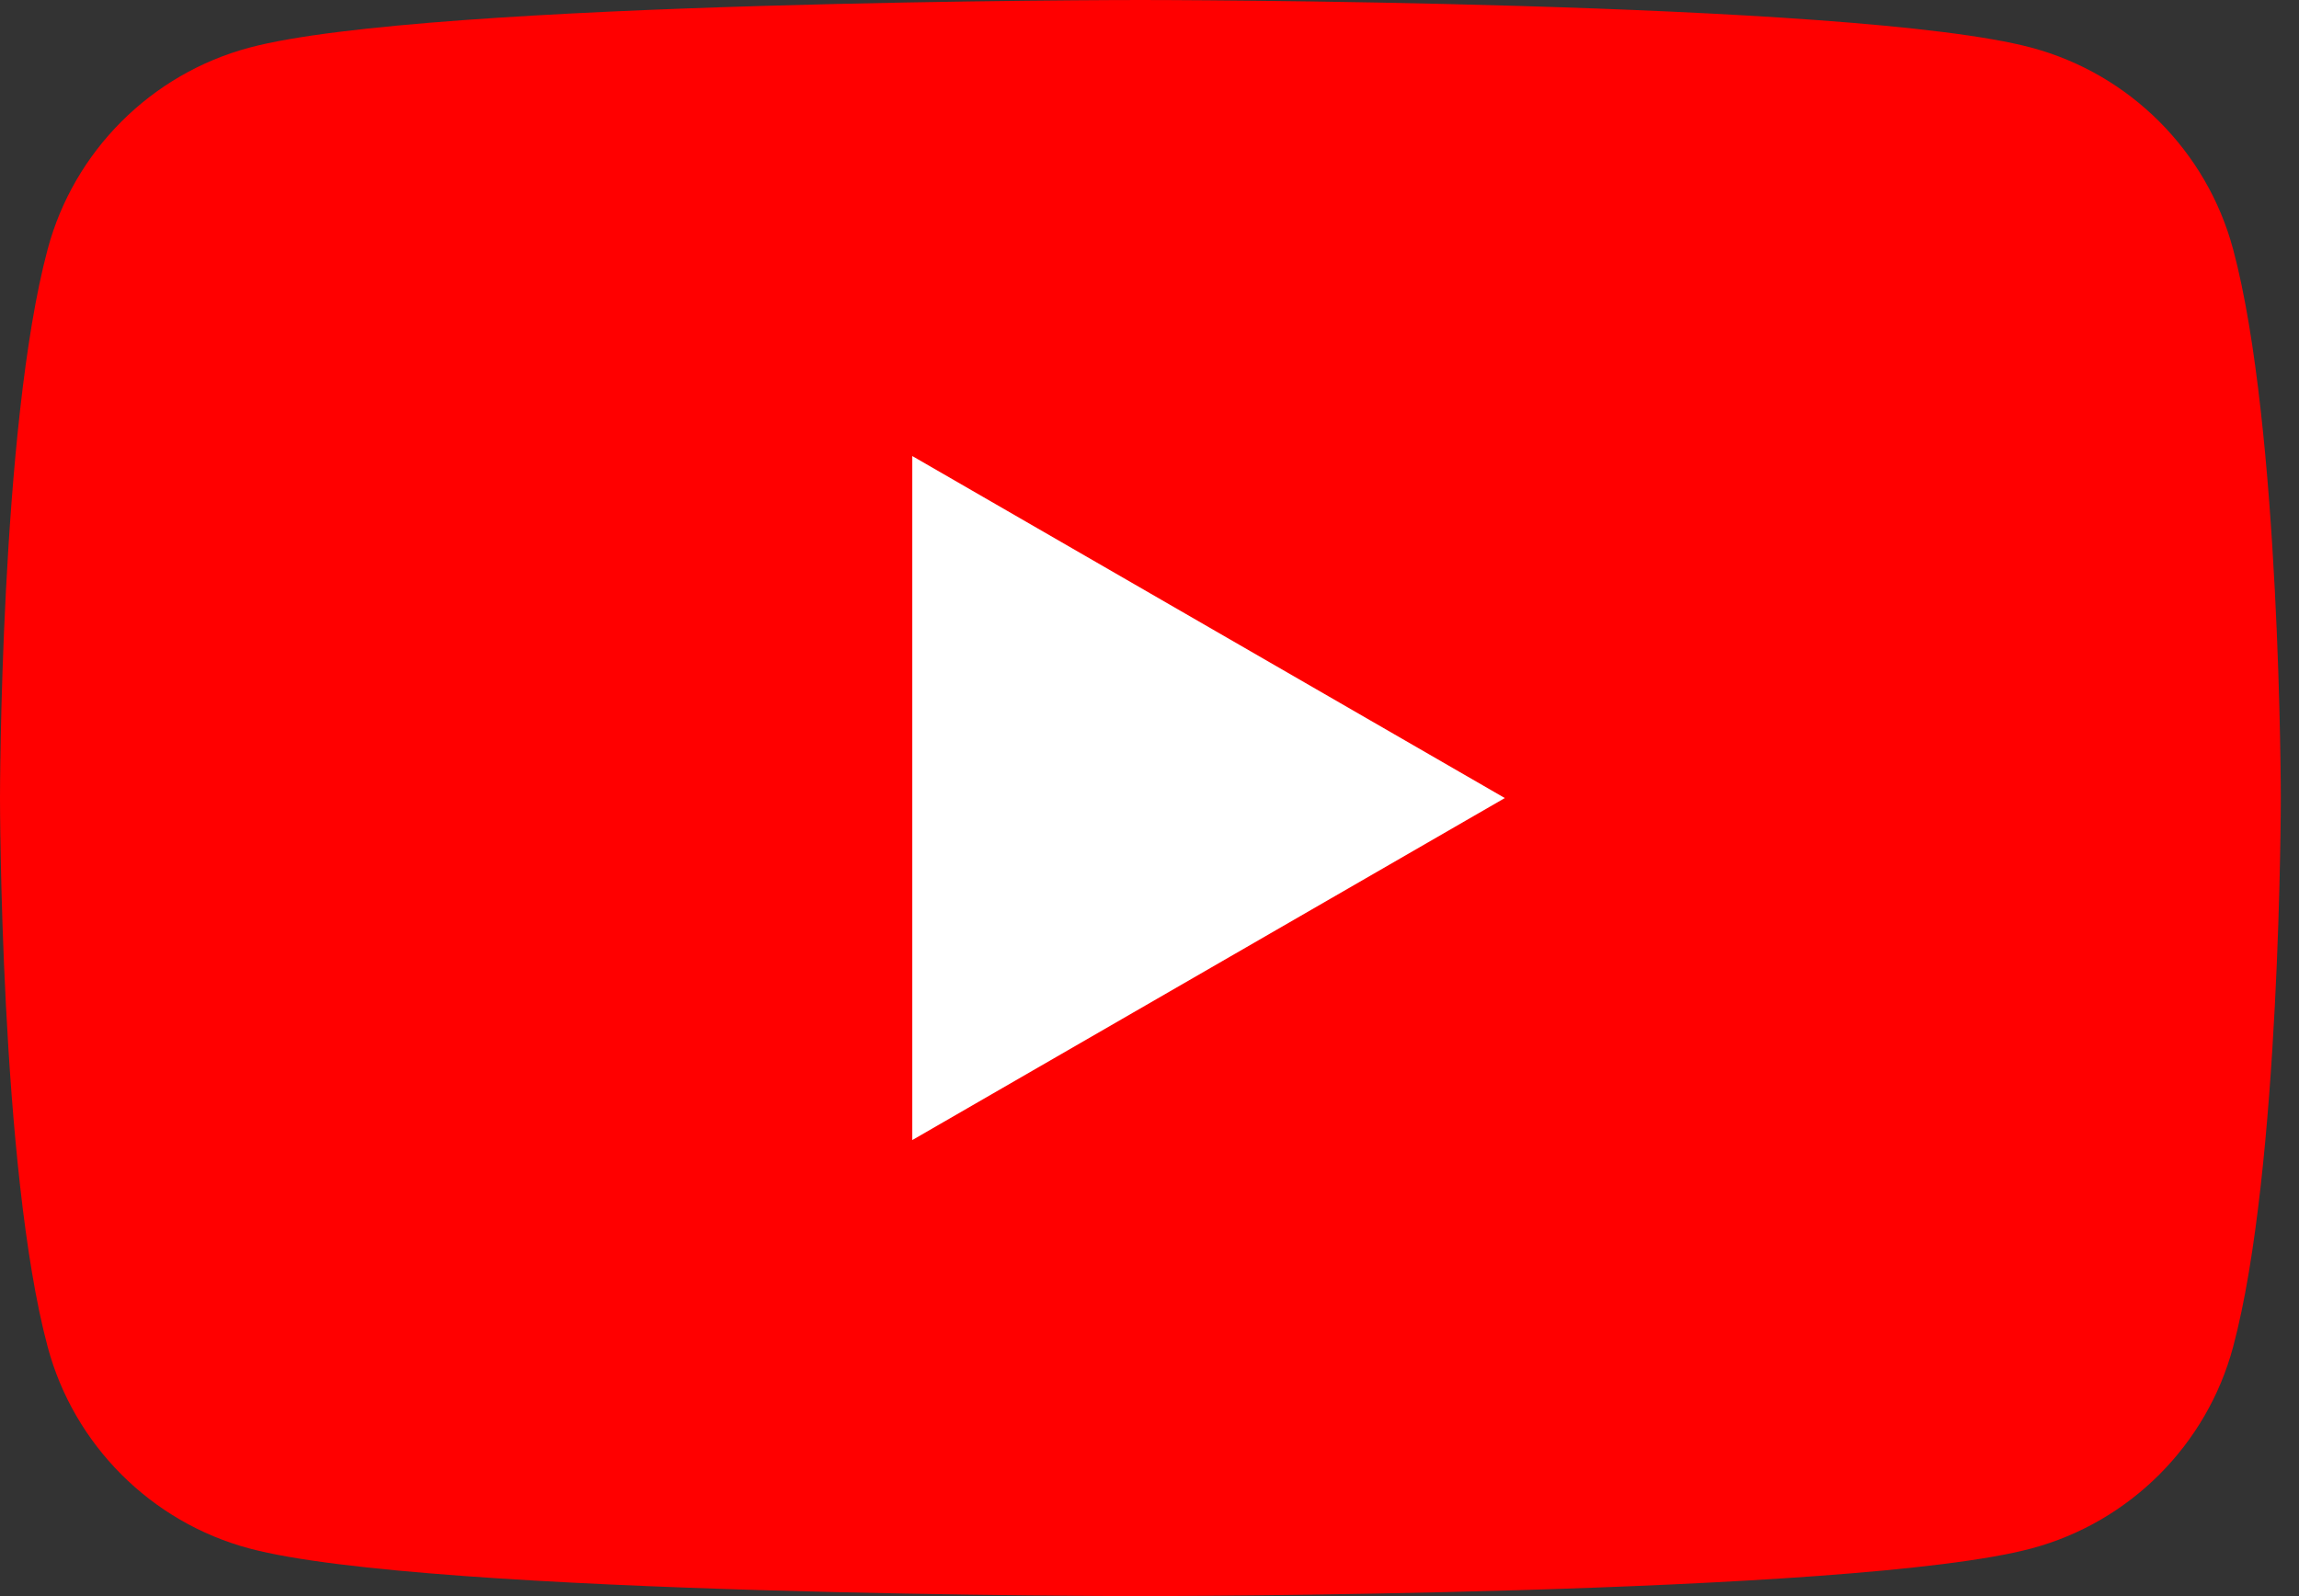
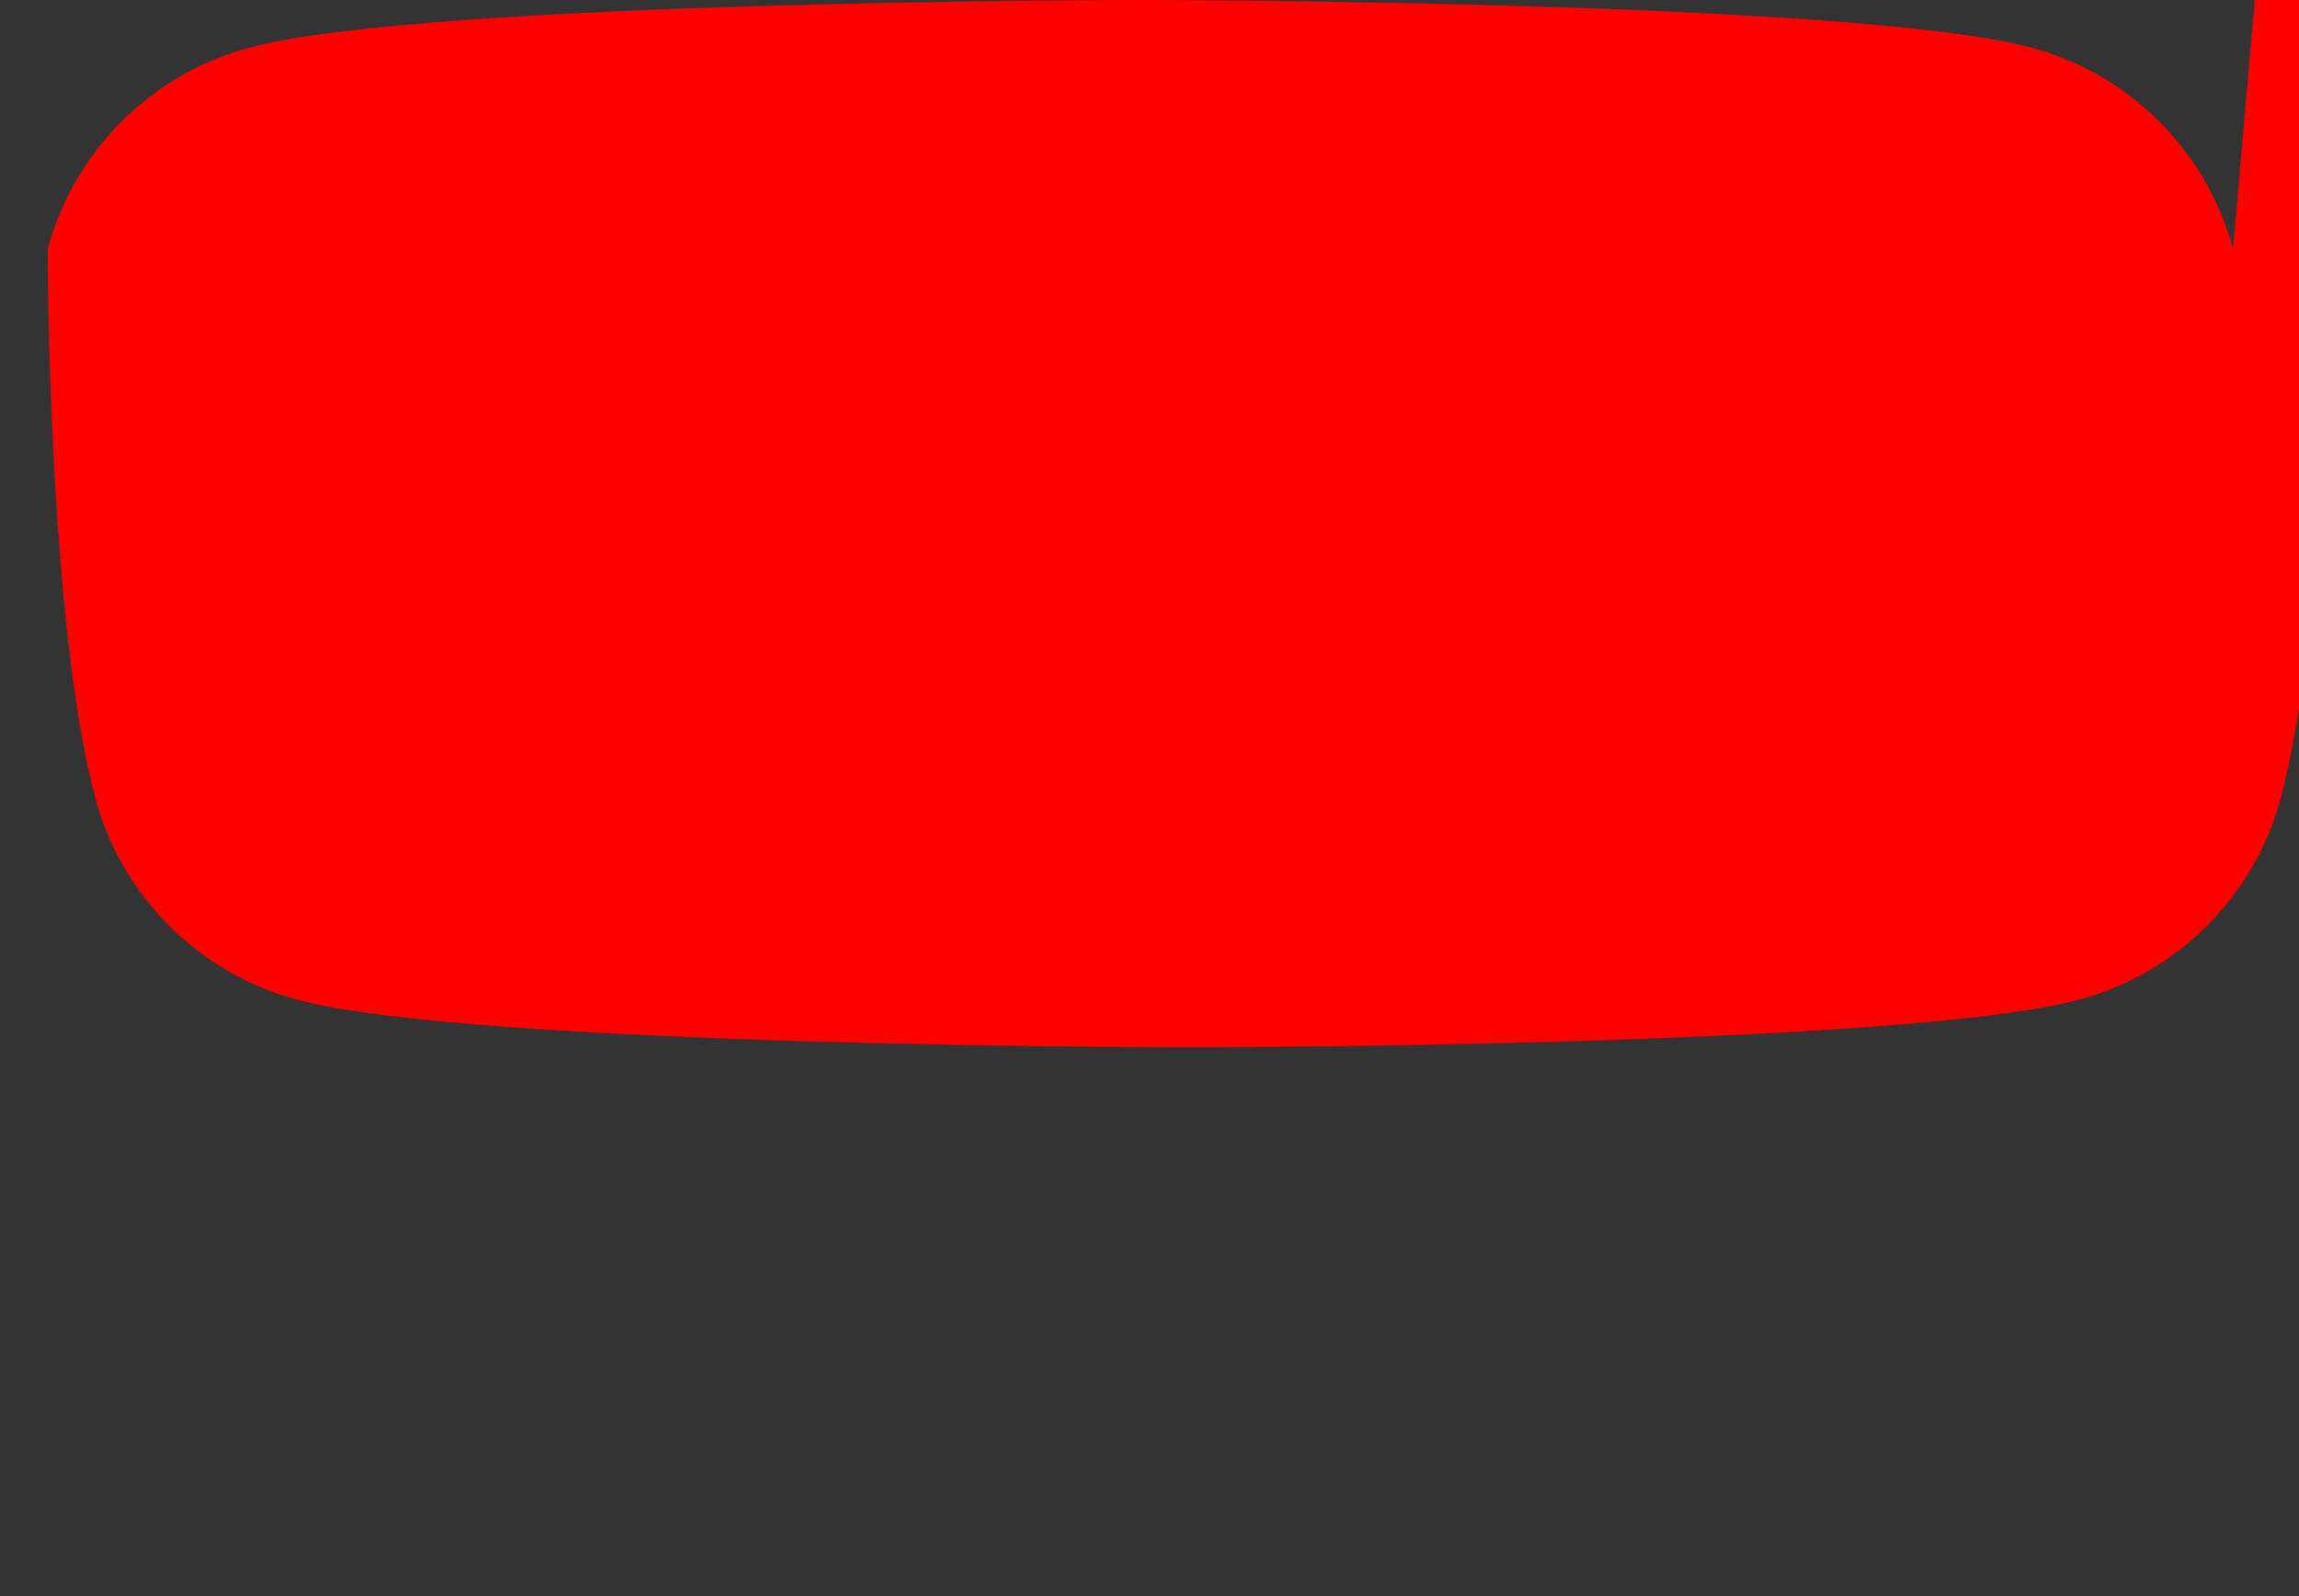
<svg xmlns="http://www.w3.org/2000/svg" width="72" height="50" version="1.1" viewBox="0 0 72 50">
  <rect x="0" y="0" width="72" height="50" fill="#333333" stroke="none" />
  <defs>
    <style>
      .cls-1 {
        fill: #fff;
      }

      .cls-2 {
        fill: red;
      }
    </style>
  </defs>
  <g>
    <g id="_レイヤー_1" data-name="レイヤー_1">
      <g>
-         <path class="cls-2" d="M69.936,7.808c-.821-3.073-3.242-5.494-6.315-6.315-5.57-1.493-27.907-1.493-27.907-1.493,0,0-22.336,0-27.907,1.493-3.073.821-5.494,3.242-6.315,6.315C0,13.378,0,25,0,25c0,0,0,11.622,1.493,17.192.821,3.073,3.242,5.494,6.315,6.315,5.57,1.493,27.907,1.493,27.907,1.493,0,0,22.336,0,27.907-1.493,3.073-.821,5.494-3.242,6.315-6.315,1.493-5.57,1.493-17.192,1.493-17.192,0,0,0-11.622-1.493-17.192Z" />
-         <polygon class="cls-1" points="28.571 35.714 47.128 25 28.571 14.286 28.571 35.714" />
+         <path class="cls-2" d="M69.936,7.808c-.821-3.073-3.242-5.494-6.315-6.315-5.57-1.493-27.907-1.493-27.907-1.493,0,0-22.336,0-27.907,1.493-3.073.821-5.494,3.242-6.315,6.315c0,0,0,11.622,1.493,17.192.821,3.073,3.242,5.494,6.315,6.315,5.57,1.493,27.907,1.493,27.907,1.493,0,0,22.336,0,27.907-1.493,3.073-.821,5.494-3.242,6.315-6.315,1.493-5.57,1.493-17.192,1.493-17.192,0,0,0-11.622-1.493-17.192Z" />
      </g>
    </g>
  </g>
</svg>